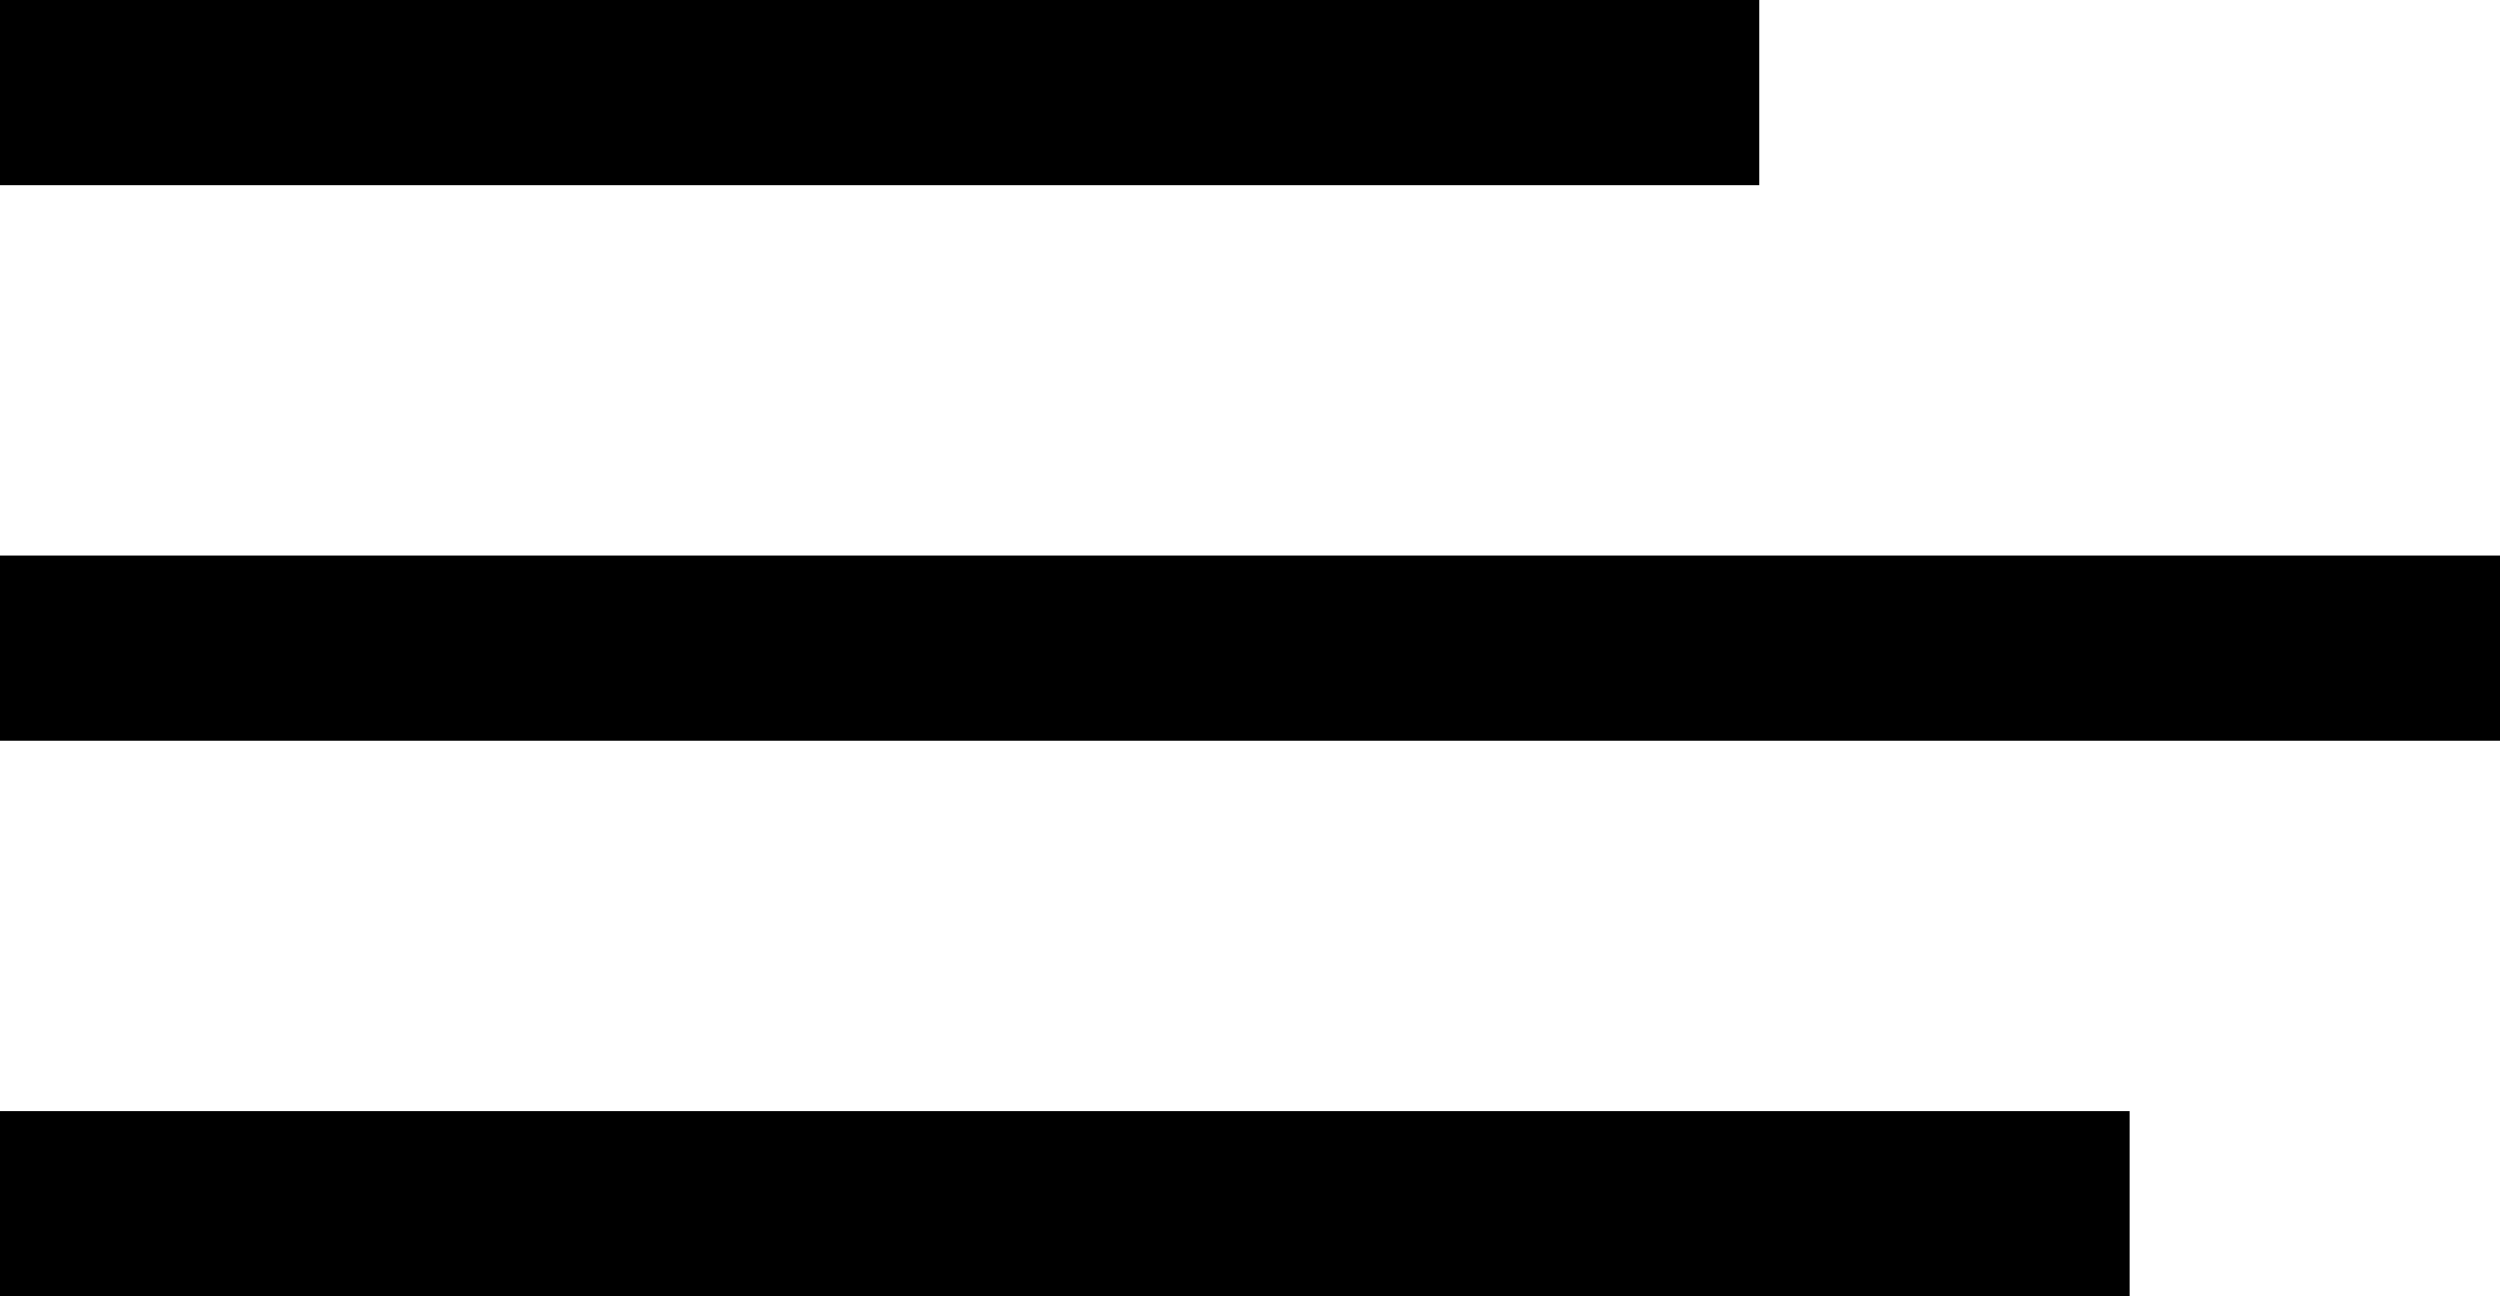
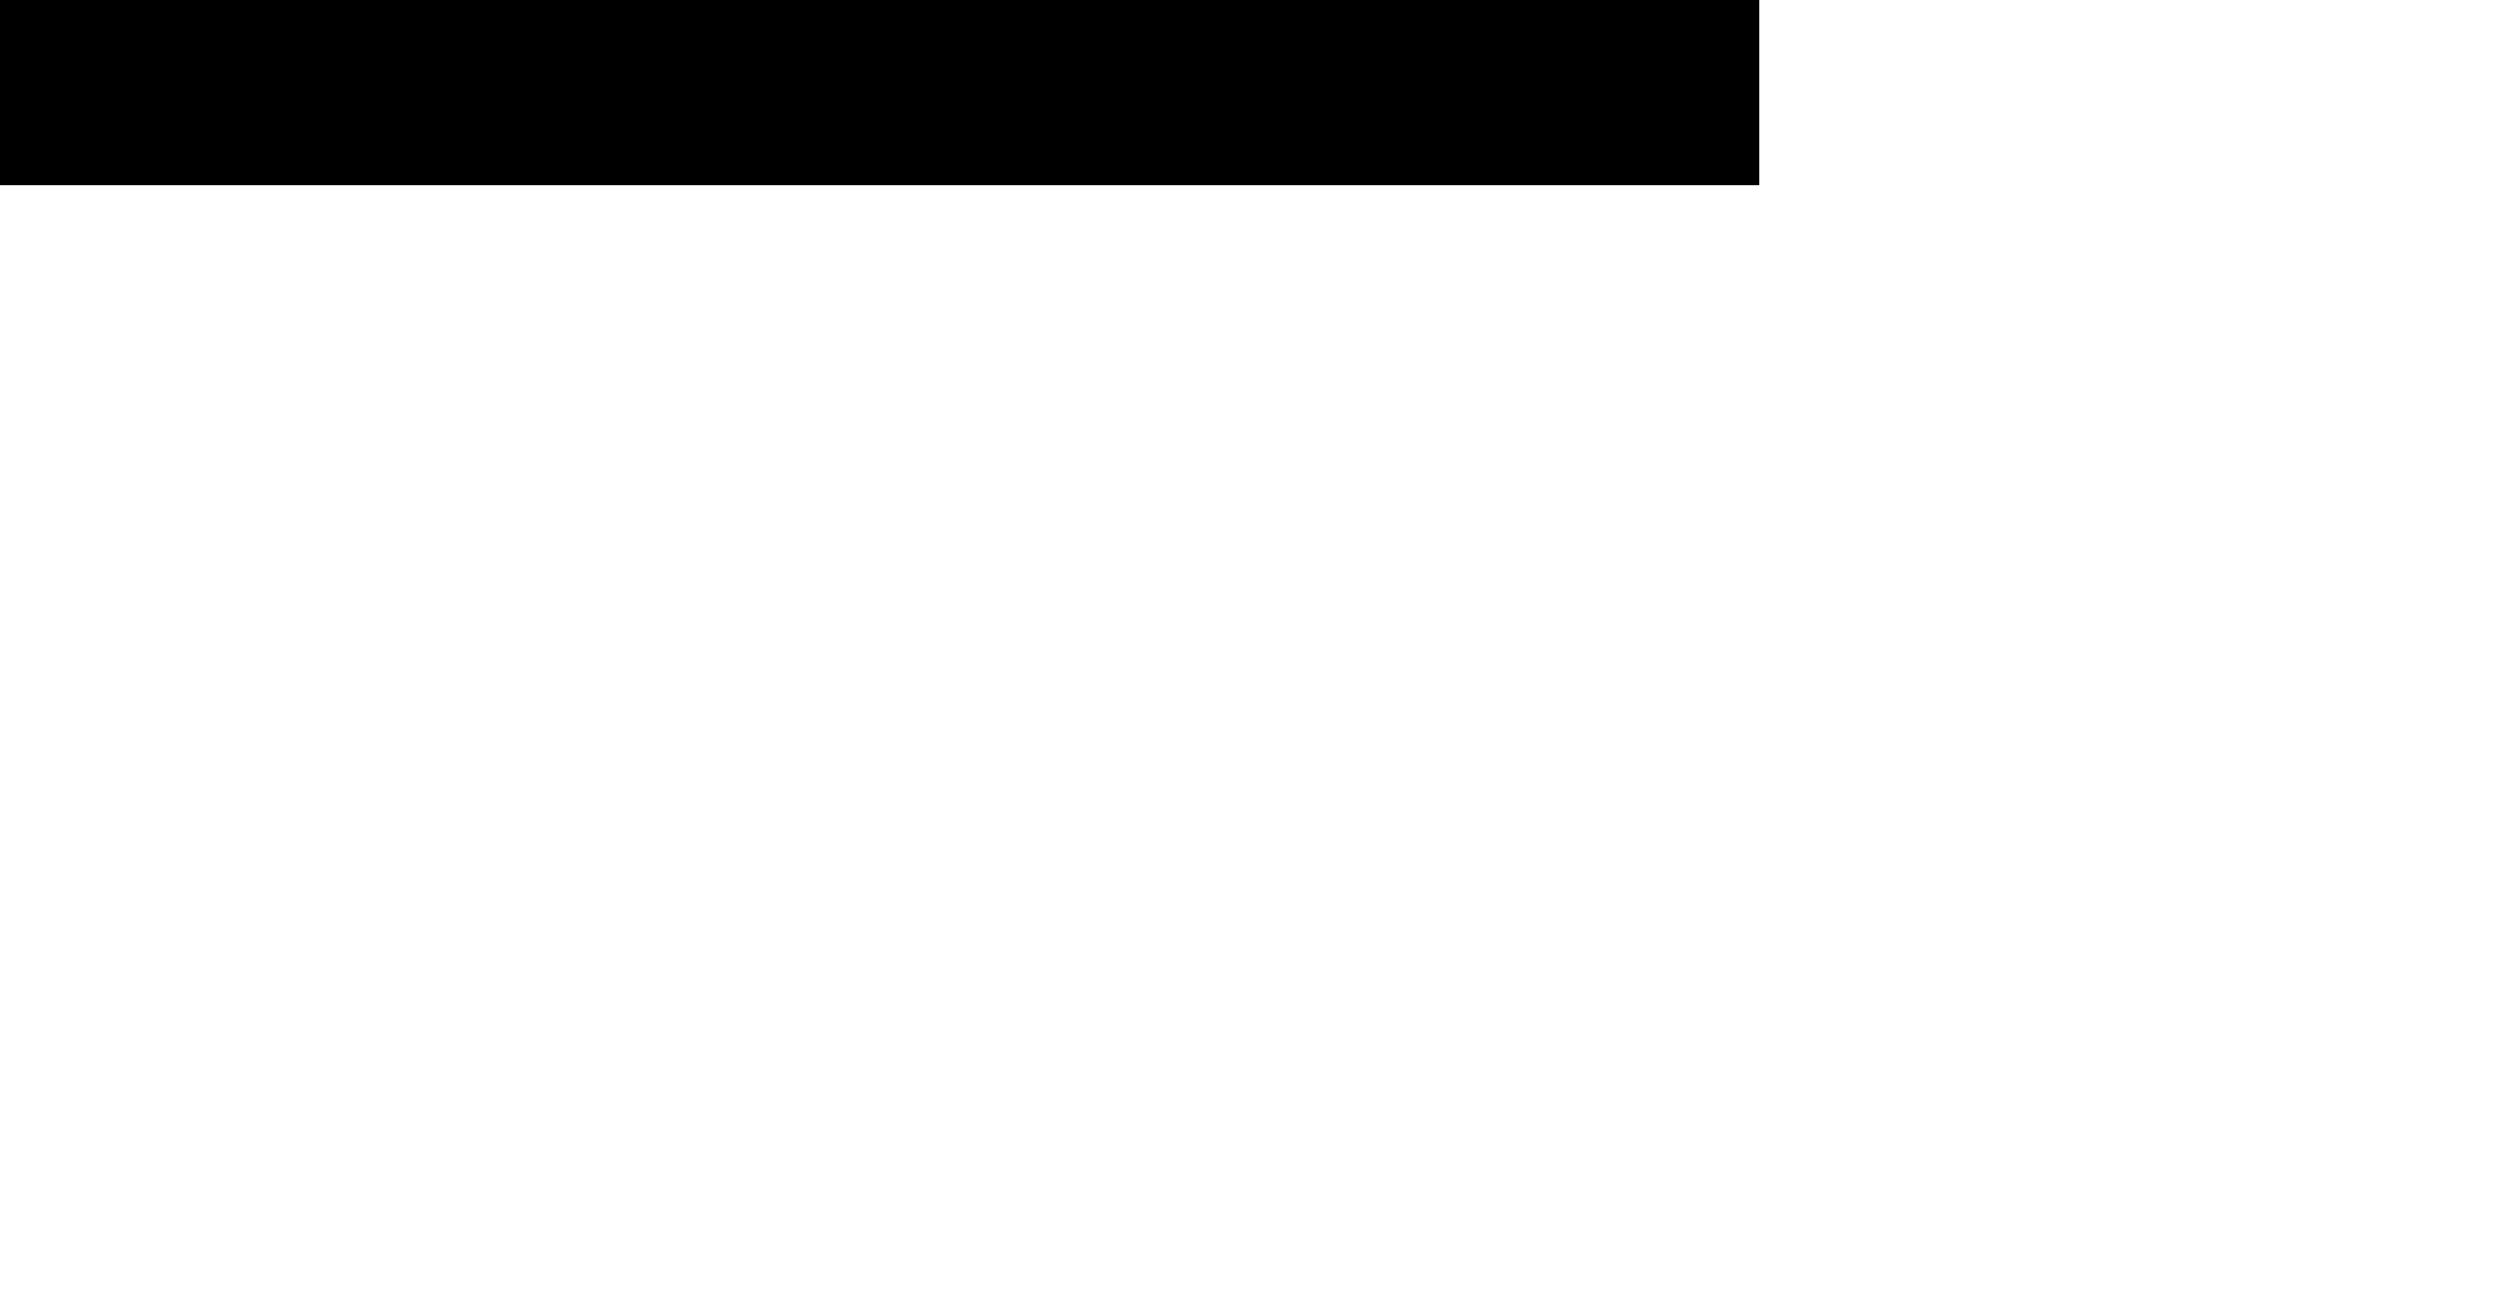
<svg xmlns="http://www.w3.org/2000/svg" width="27" height="14" viewBox="0 0 27 14" fill="none">
  <rect width="19" height="2" transform="matrix(-1 0 0 1 19 0)" fill="black" />
-   <rect width="27" height="2" transform="matrix(-1 0 0 1 27 6)" fill="black" />
-   <rect width="23" height="2" transform="matrix(-1 0 0 1 23 12)" fill="black" />
</svg>